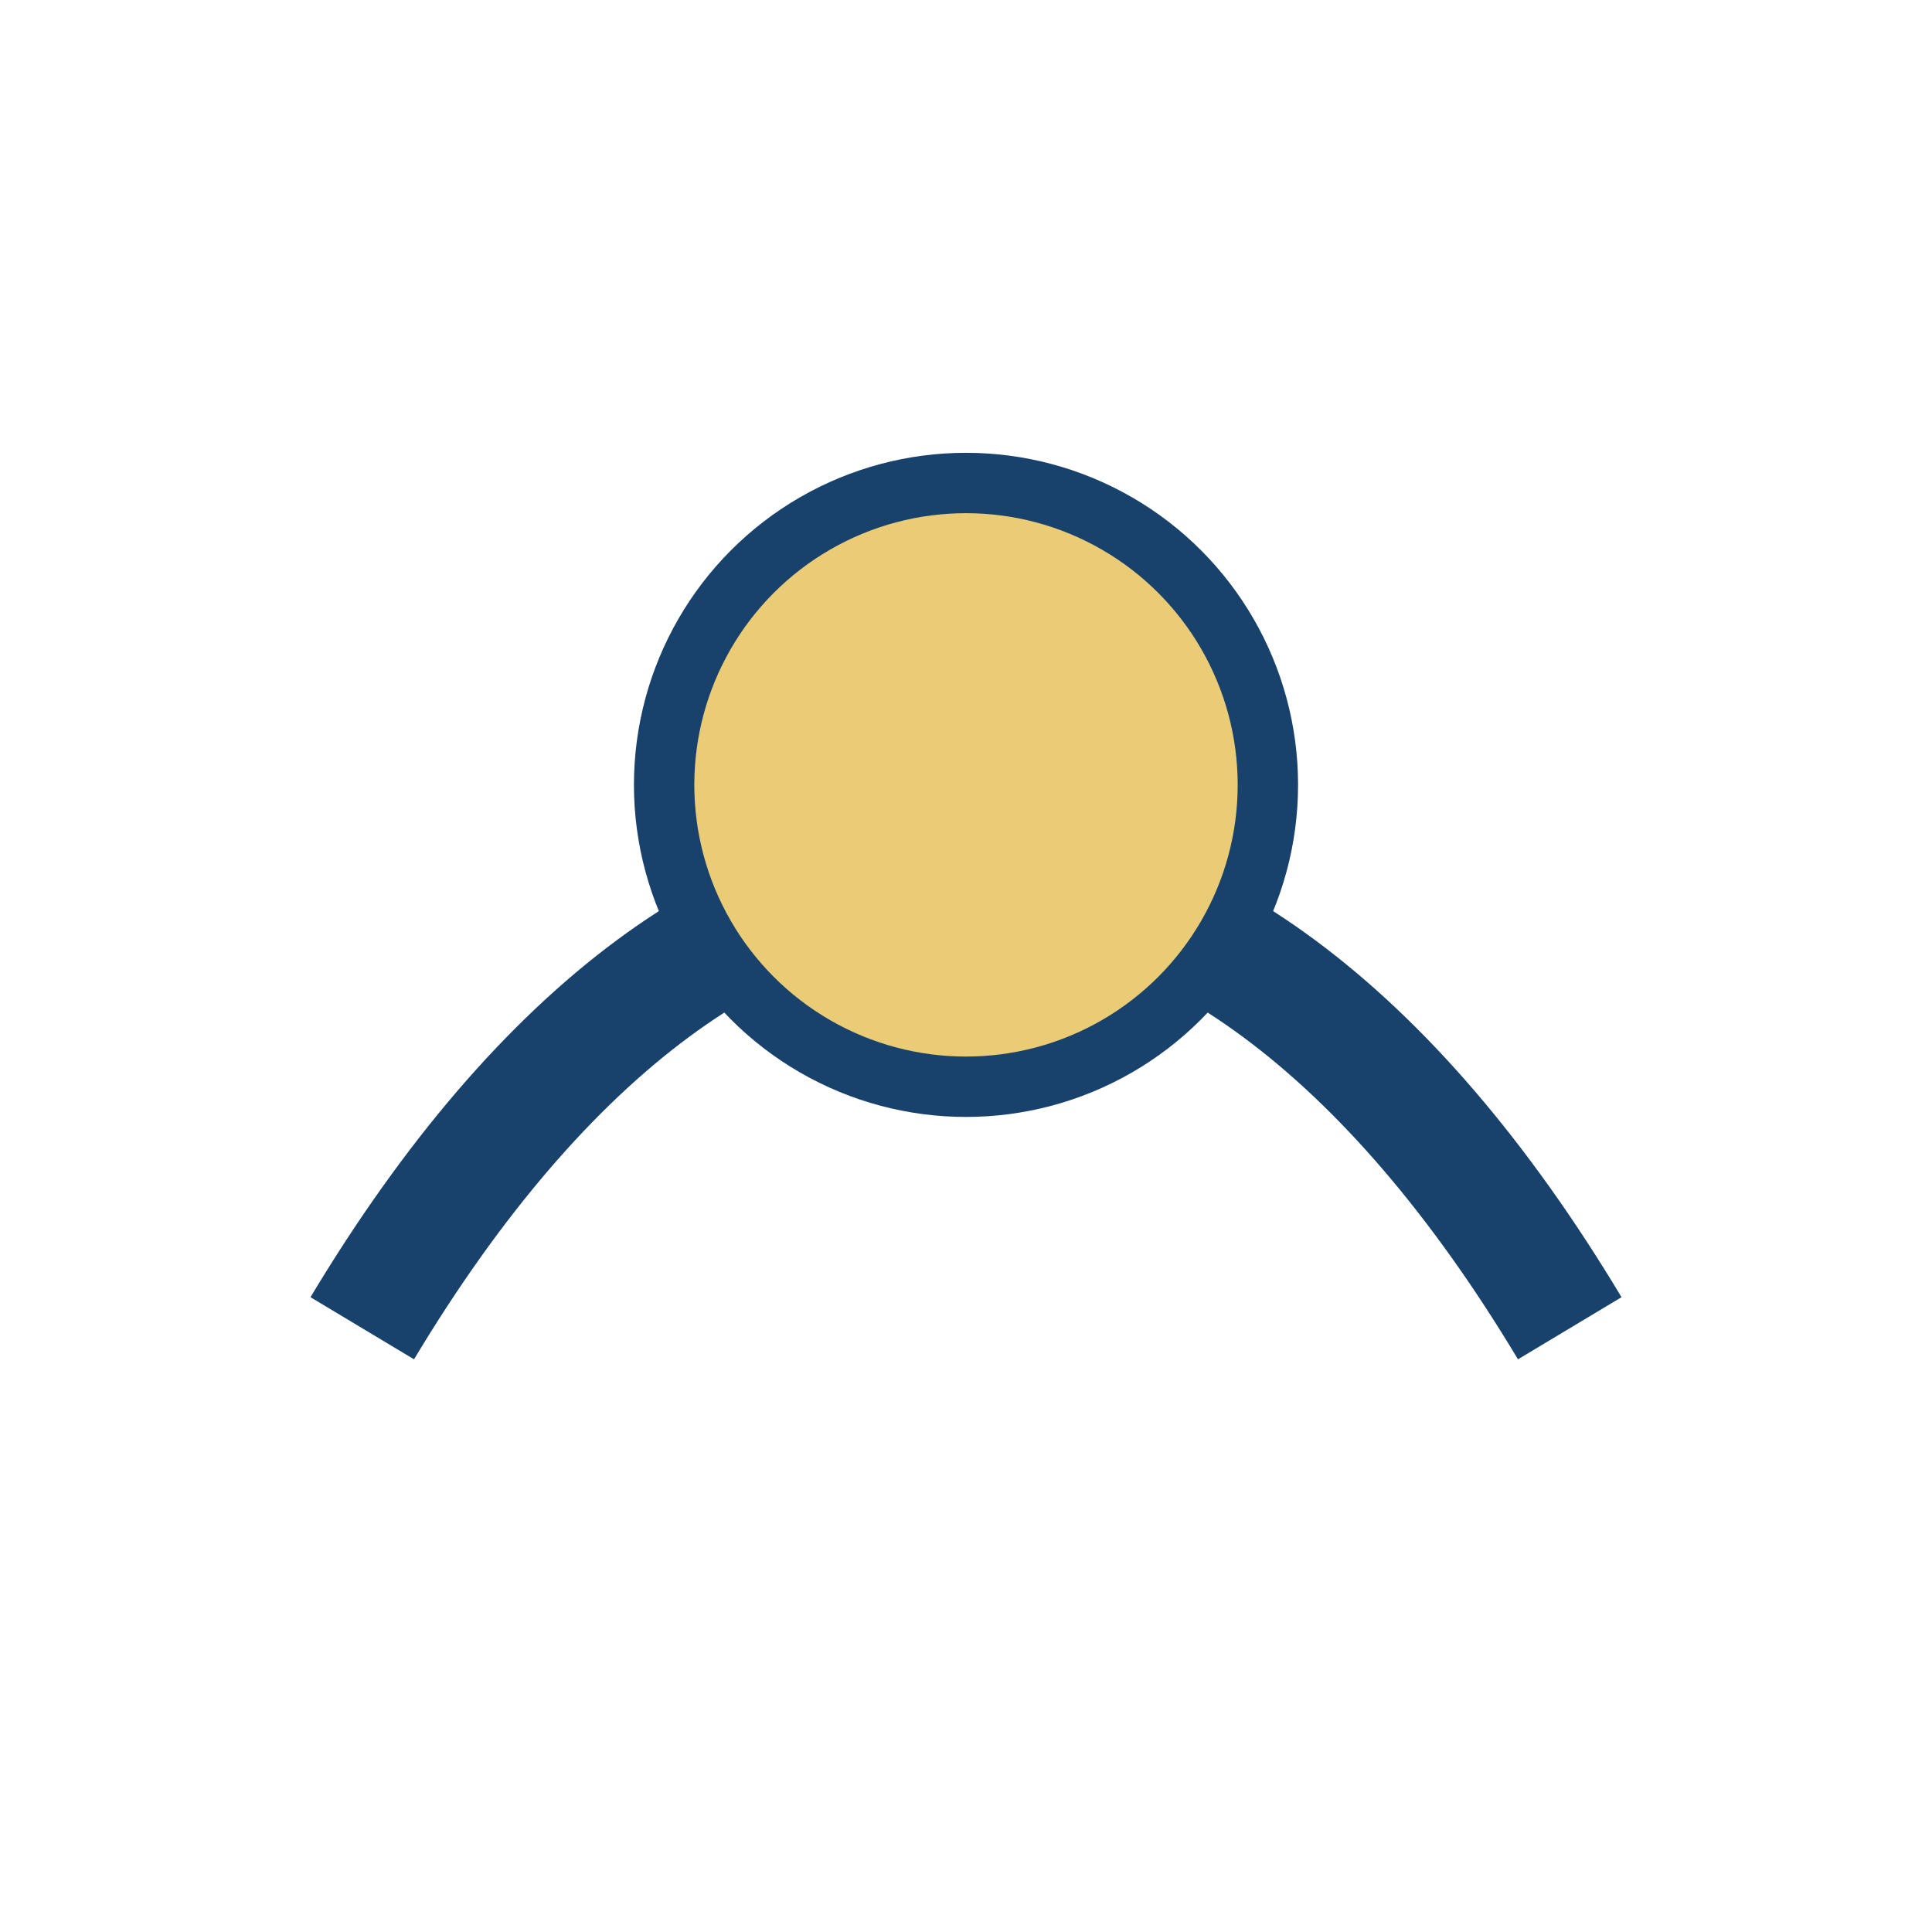
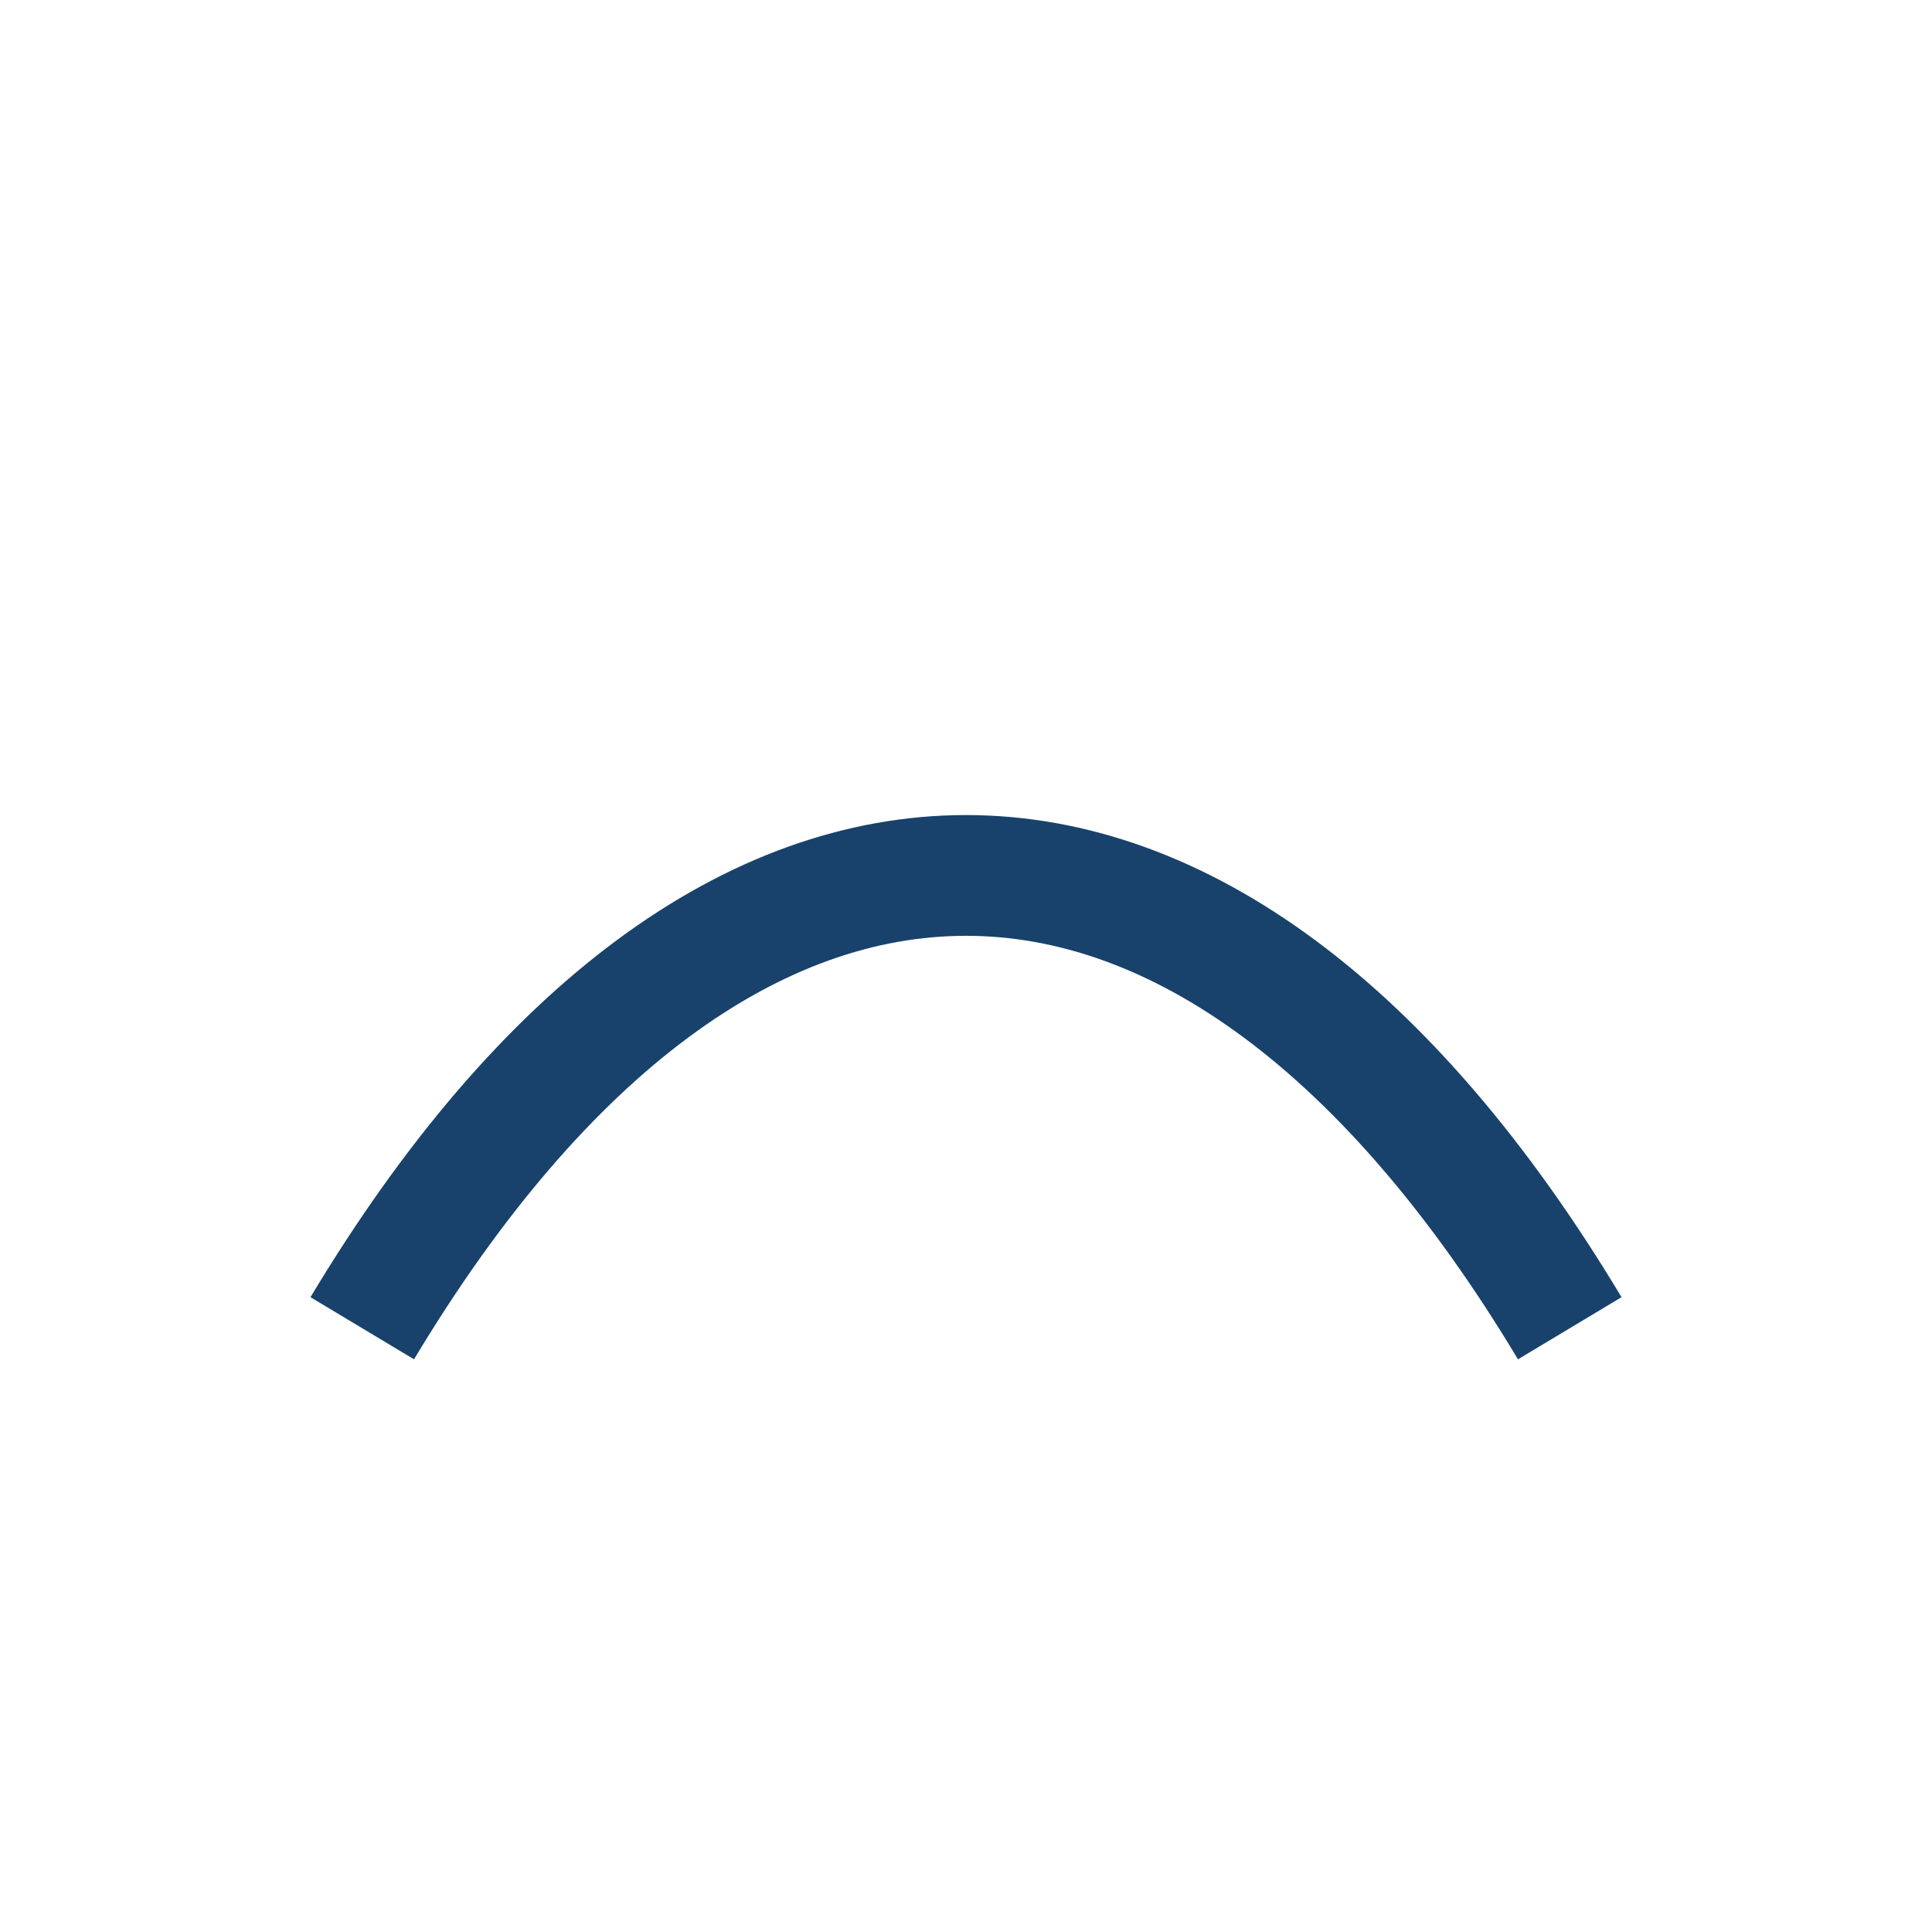
<svg xmlns="http://www.w3.org/2000/svg" width="32" height="32" viewBox="0 0 32 32">
  <path d="M6 22c6-10 14-10 20 0" stroke="#18426B" stroke-width="2" fill="none" />
-   <circle cx="16" cy="13" r="5" fill="#EACB76" stroke="#18426B" stroke-width="1" />
</svg>